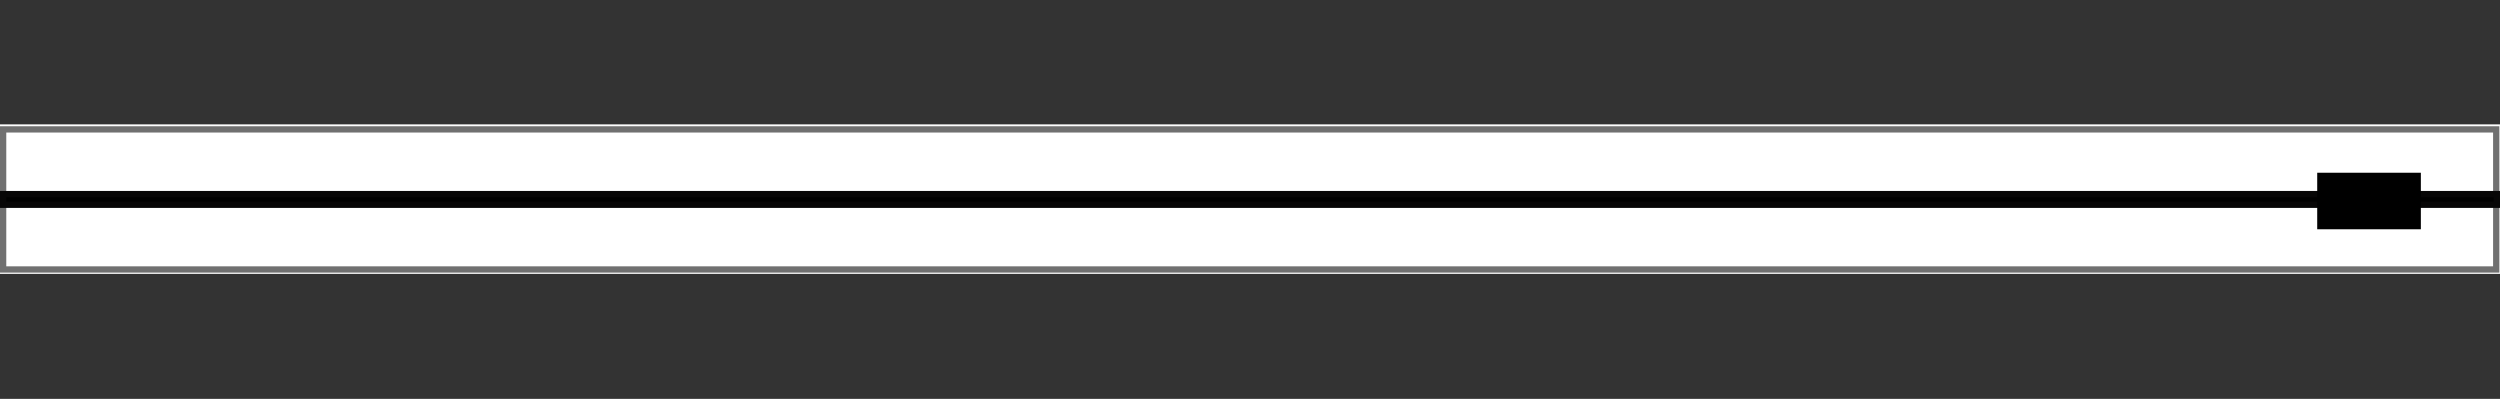
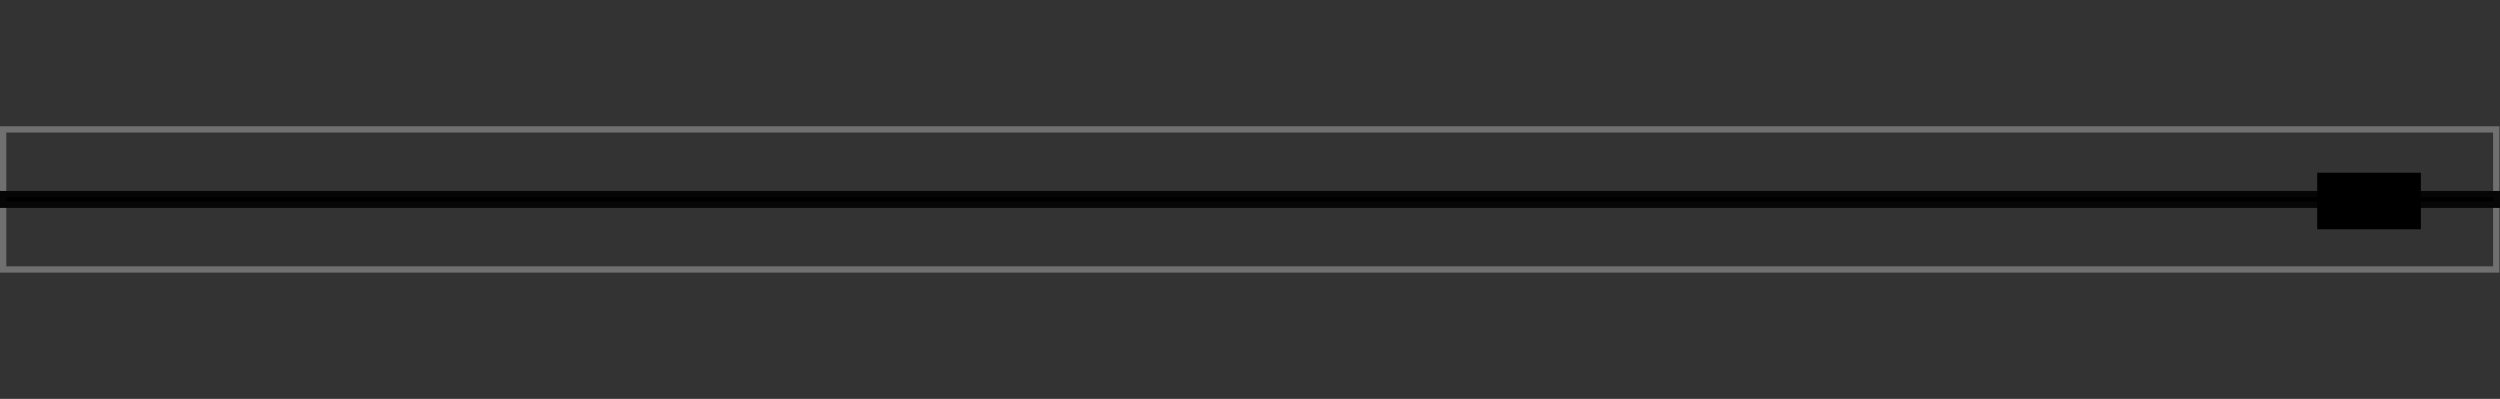
<svg xmlns="http://www.w3.org/2000/svg" version="1.1" id="Ebene_1" x="0px" y="0px" viewBox="0 0 398 63.5" style="enable-background:new 0 0 398 63.5;" xml:space="preserve">
  <rect x="0" y="0" width="398" height="63.5" fill="#333333" stroke="none" />
  <style type="text/css">
	.st0{fill:#FFFFFF;}
	.st1{fill:none;stroke:#707070;}
	.st2{fill:none;stroke:#070606;}
</style>
  <g id="Rechteck_25" transform="translate(27 632)">
-     <rect x="-27" y="-612.2" class="st0" width="398" height="23.8" />
    <rect x="-26.5" y="-611.4" class="st1" width="396.9" height="22.3" />
  </g>
  <g>
    <g id="Rechteck_26" transform="translate(0 14)">
      <rect y="16.6" width="398" height="2.3" />
      <rect x="0.5" y="16.9" class="st2" width="397" height="1.7" />
    </g>
  </g>
  <rect id="Rechteck_27_1_" x="368.9" y="27.5" width="16.5" height="9" />
</svg>